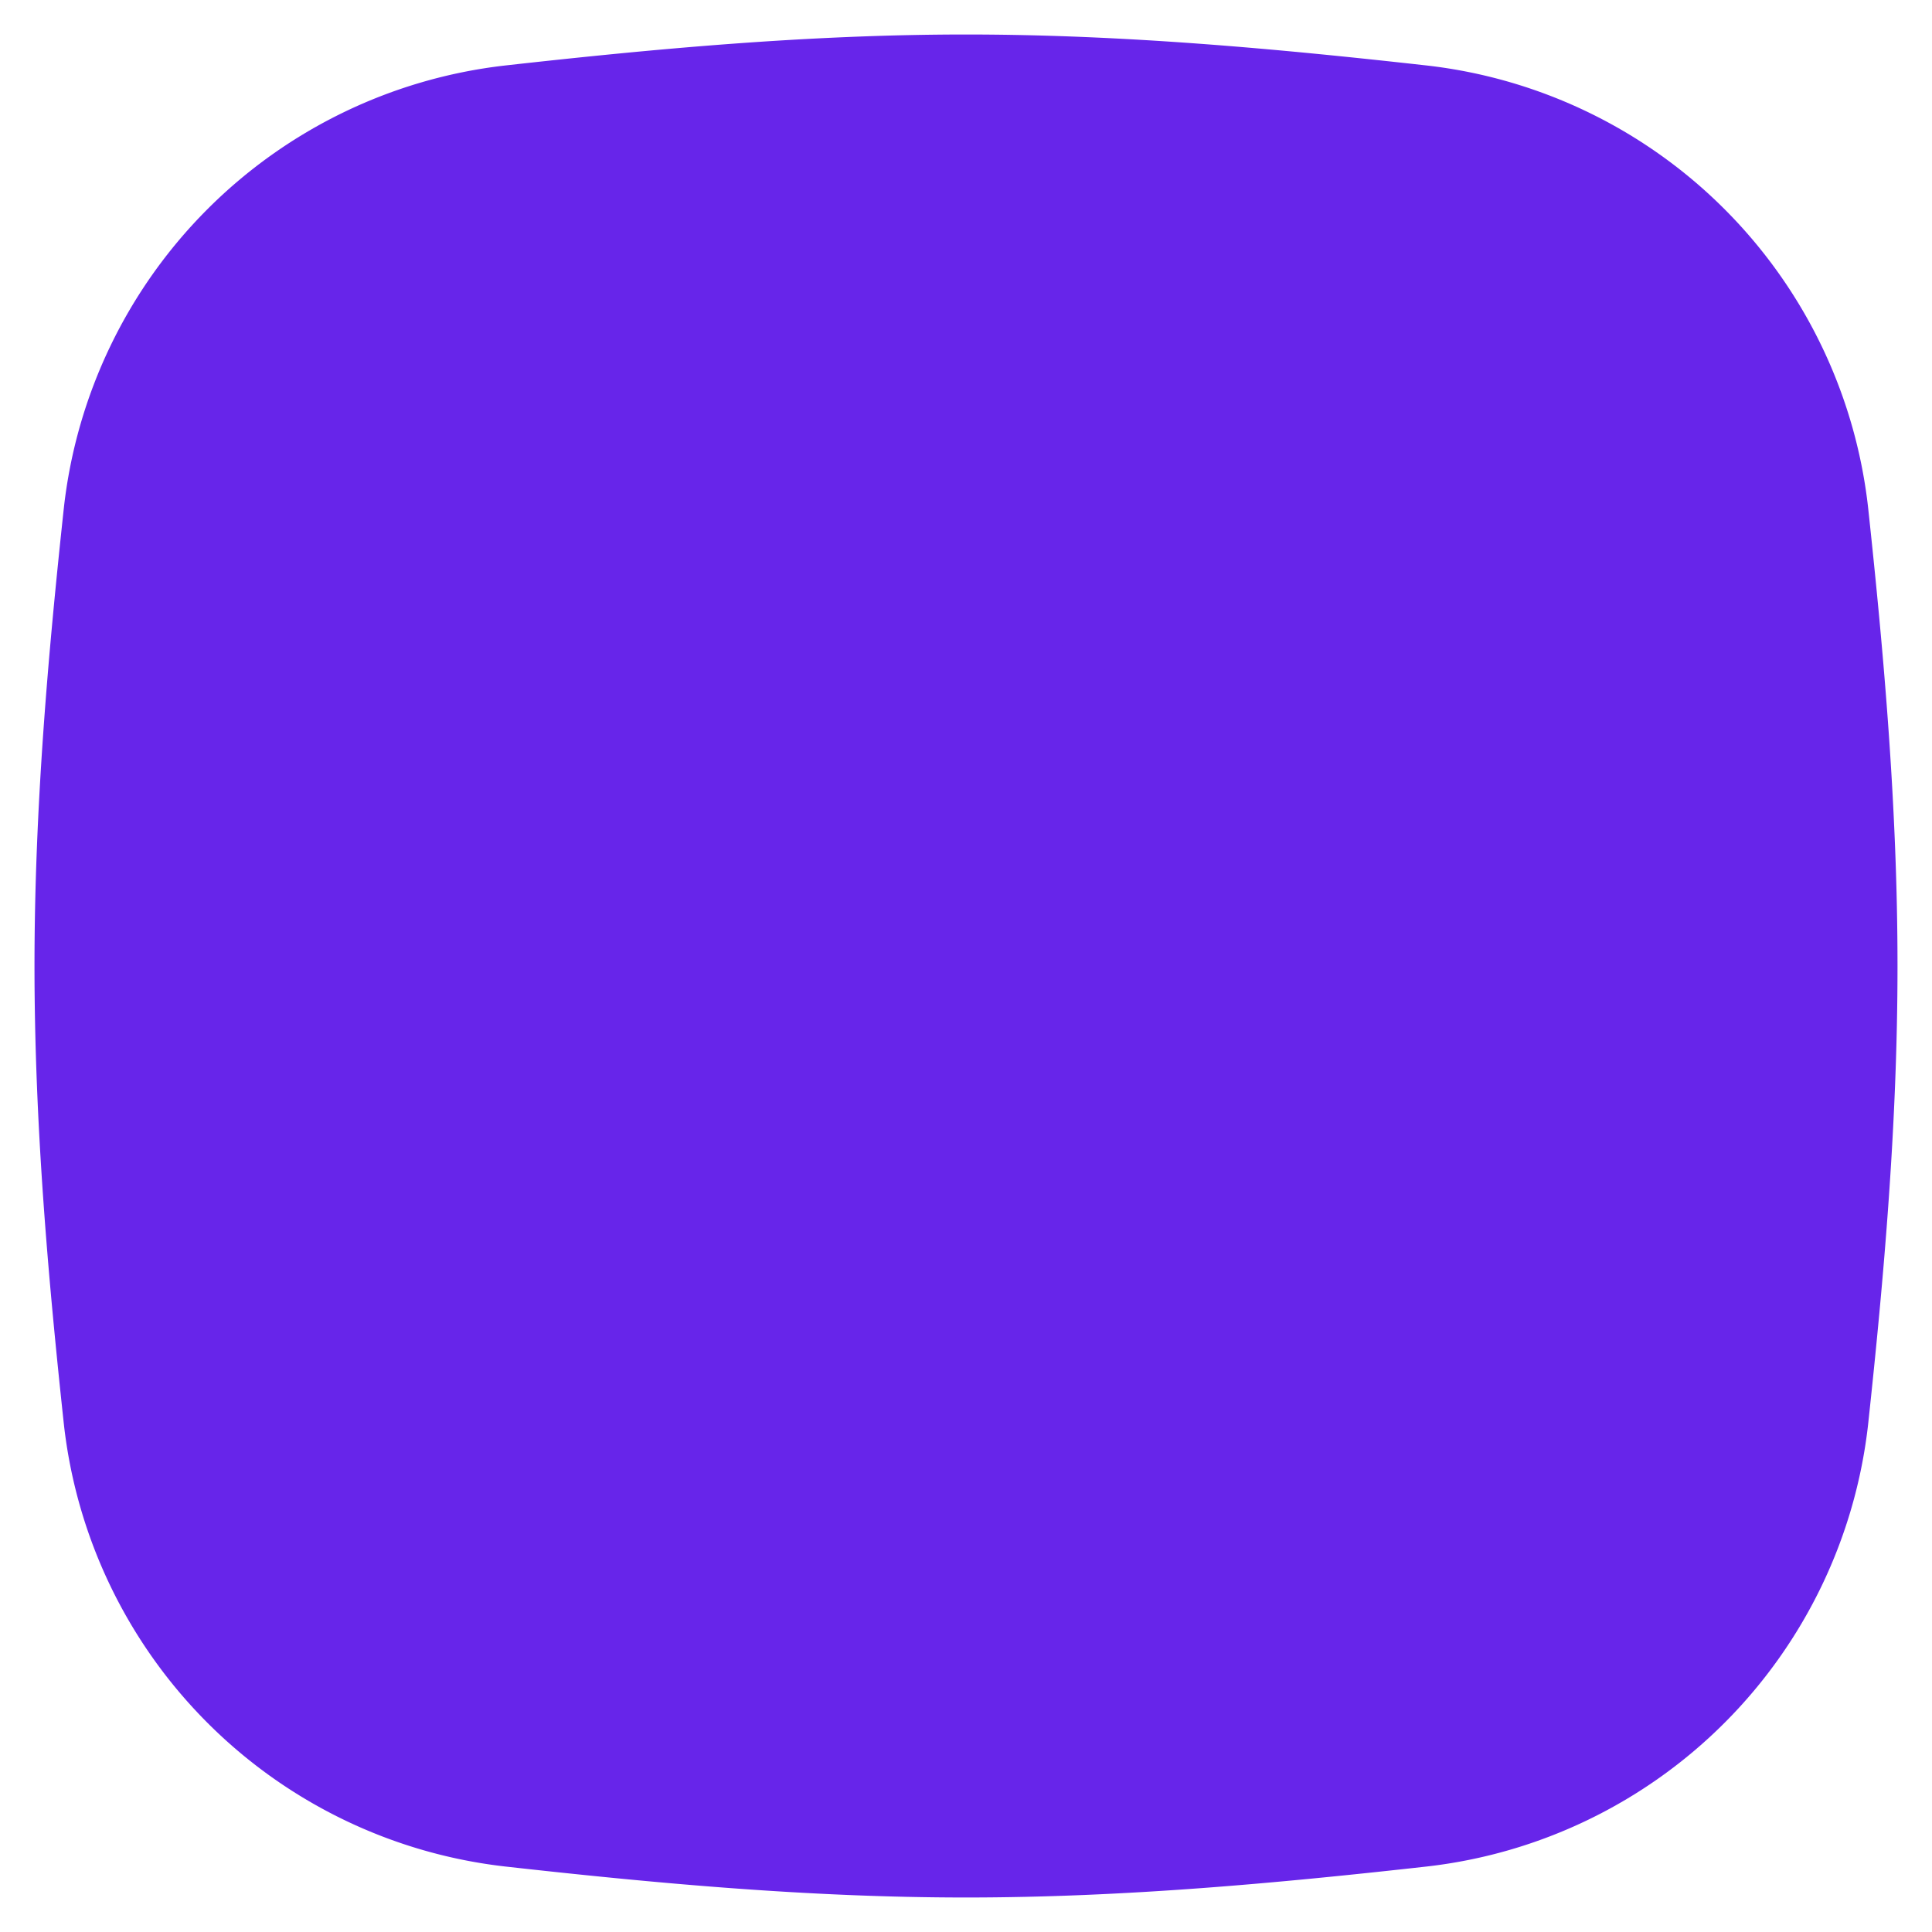
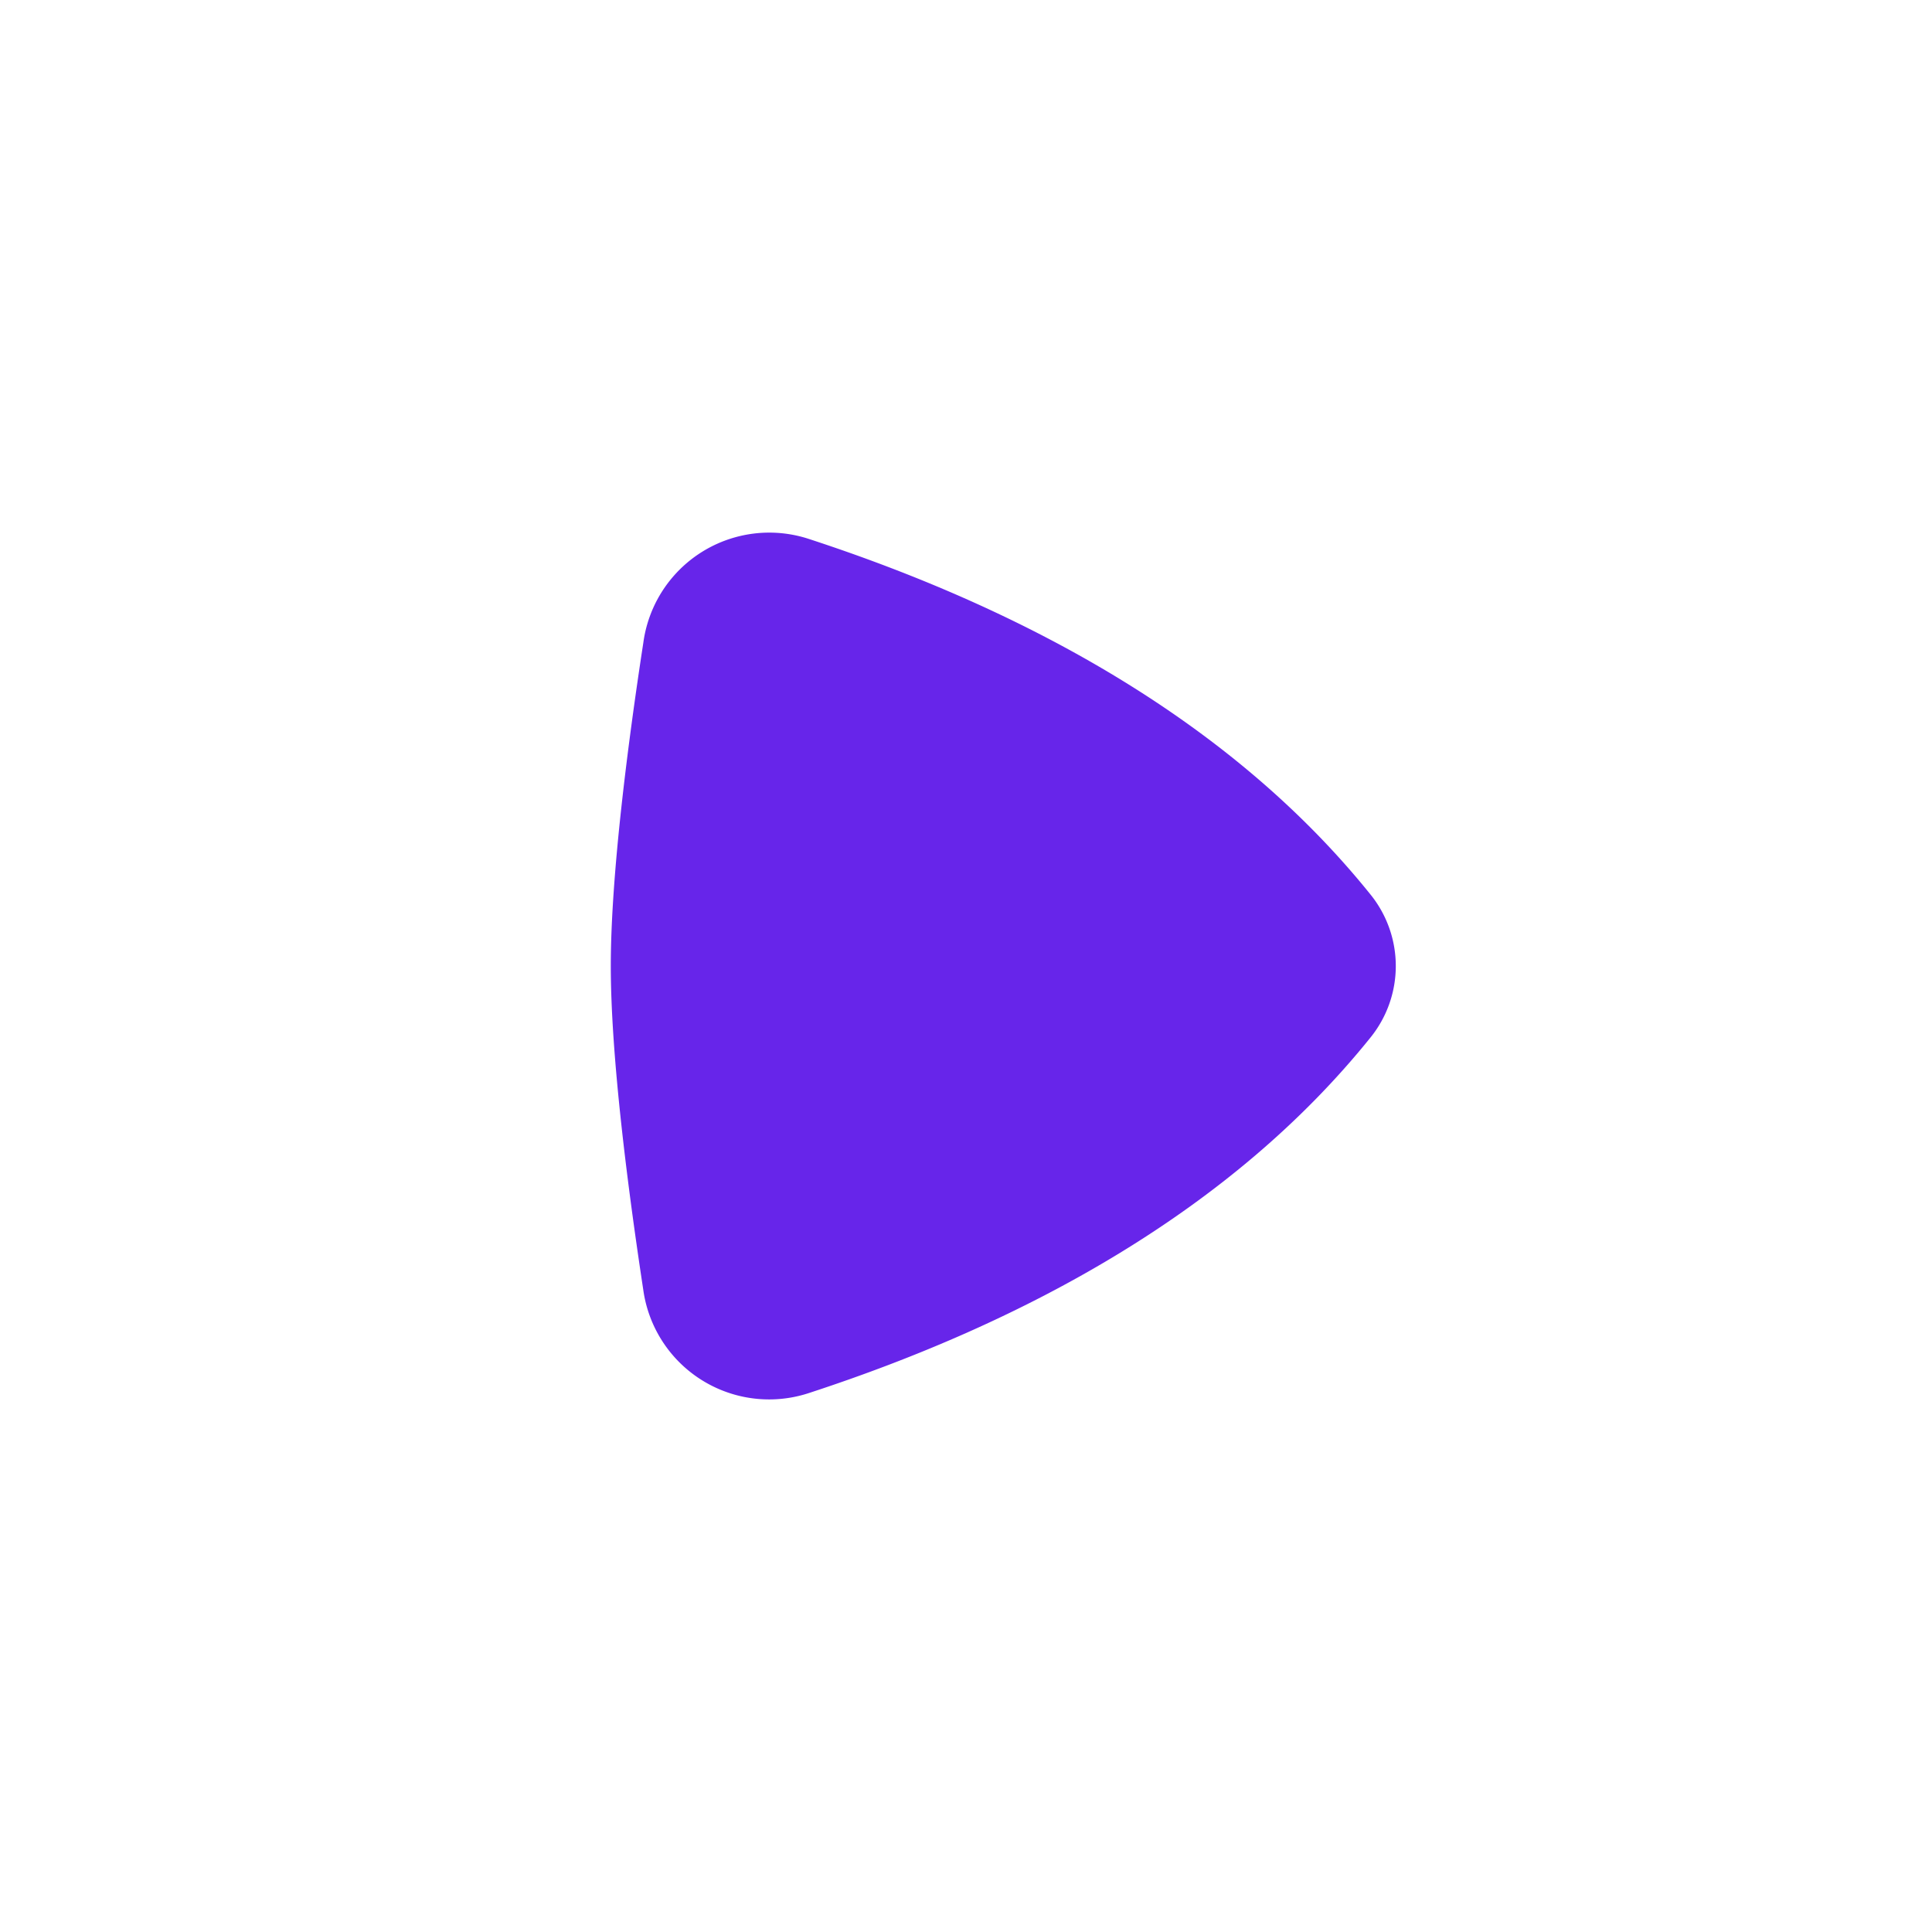
<svg xmlns="http://www.w3.org/2000/svg" fill="none" viewBox="0 0 200 200" height="200" width="200">
  <g id="play-list-4--screen-television-display-player-movies-players-tv-media-video-entertainment">
-     <path id="Union" fill="#6725ea69" d="M100 3.571c-16.4 0 -32.414 1.5 -47.757 3.214A51.886 51.886 0 0 0 6.614 52.543C4.971 67.814 3.571 83.714 3.571 100c0 16.286 1.4 32.186 3.043 47.457a51.886 51.886 0 0 0 45.629 45.757c15.343 1.714 31.357 3.214 47.757 3.214 16.4 0 32.414 -1.5 47.757 -3.214a51.886 51.886 0 0 0 45.629 -45.757c1.643 -15.271 3.043 -31.171 3.043 -47.457 0 -16.286 -1.4 -32.186 -3.043 -47.457A51.886 51.886 0 0 0 147.757 6.786C132.414 5.071 116.4 3.571 100 3.571Z" stroke-width="14.286" />
    <path id="Vector" fill="#6725ea" d="M63.229 100c0 9.357 1.771 23.043 3.357 33.486a13.157 13.157 0 0 0 17.043 10.757c22.657 -7.386 43.914 -19.014 58.257 -36.857a11.771 11.771 0 0 0 0 -14.771C127.543 74.771 106.286 63.143 83.629 55.757a13.157 13.157 0 0 0 -17.029 10.757c-1.6 10.429 -3.371 24.129 -3.371 33.486Z" stroke-width="14.286" />
  </g>
</svg>